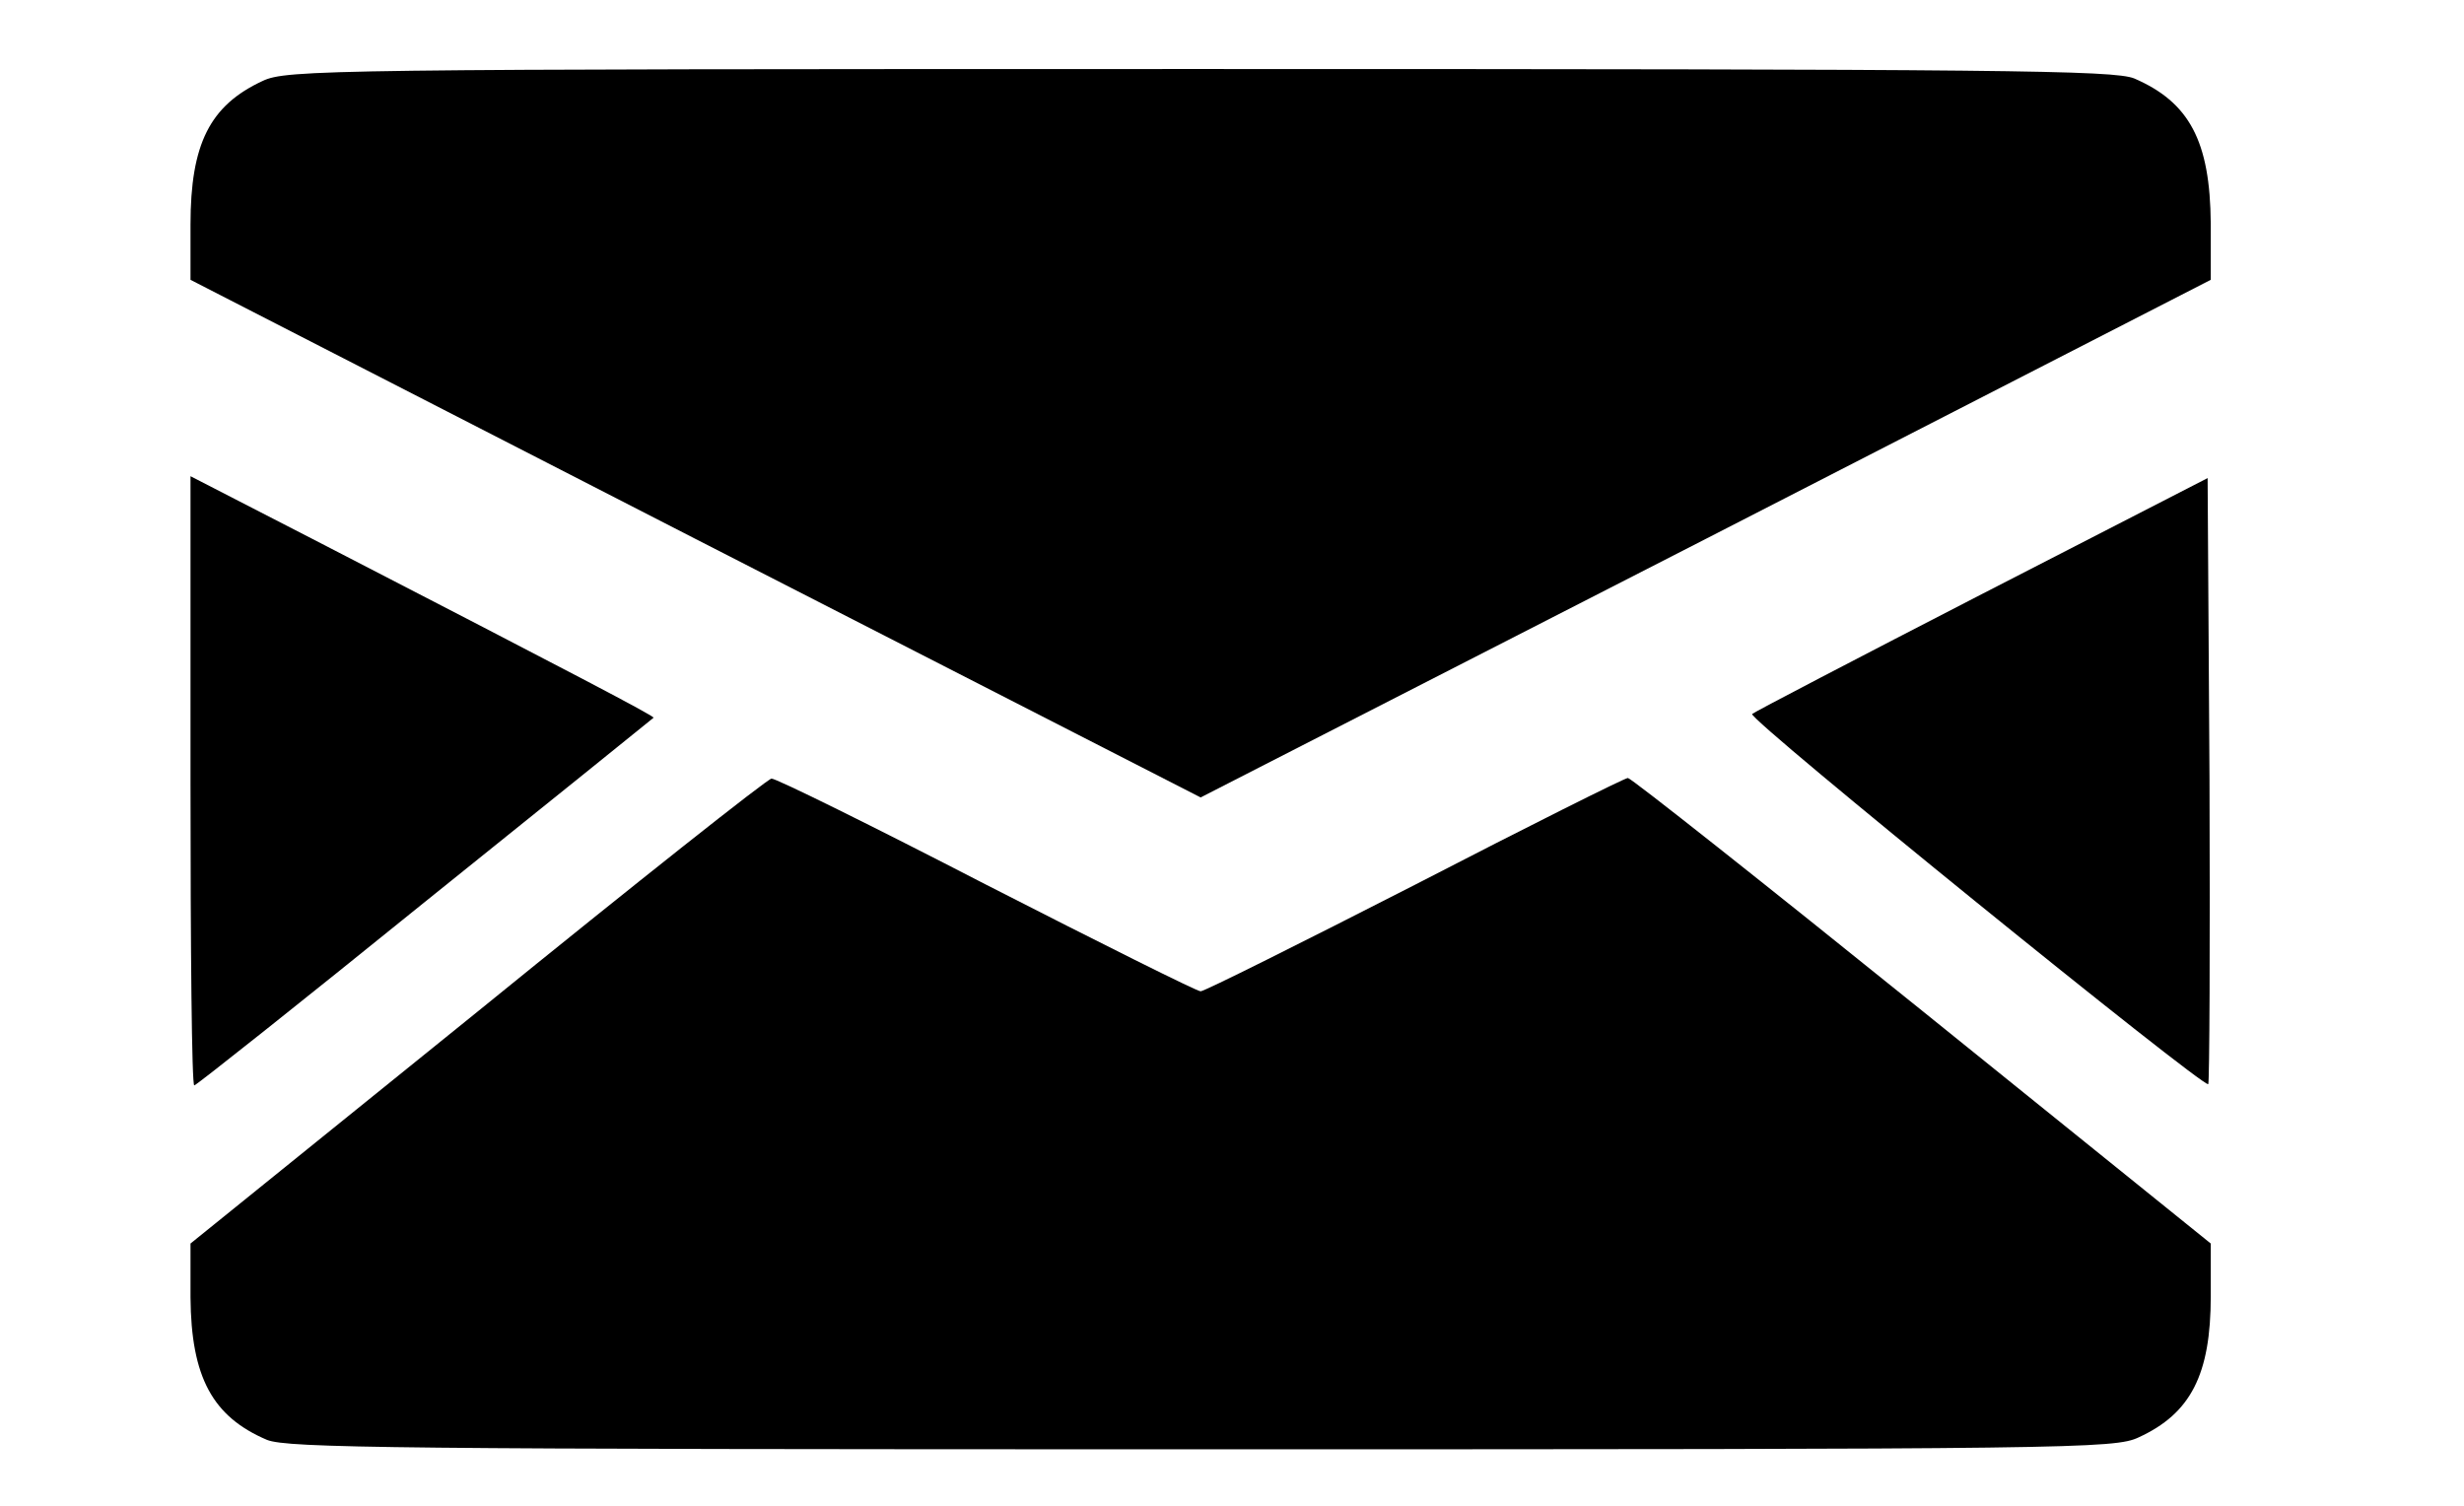
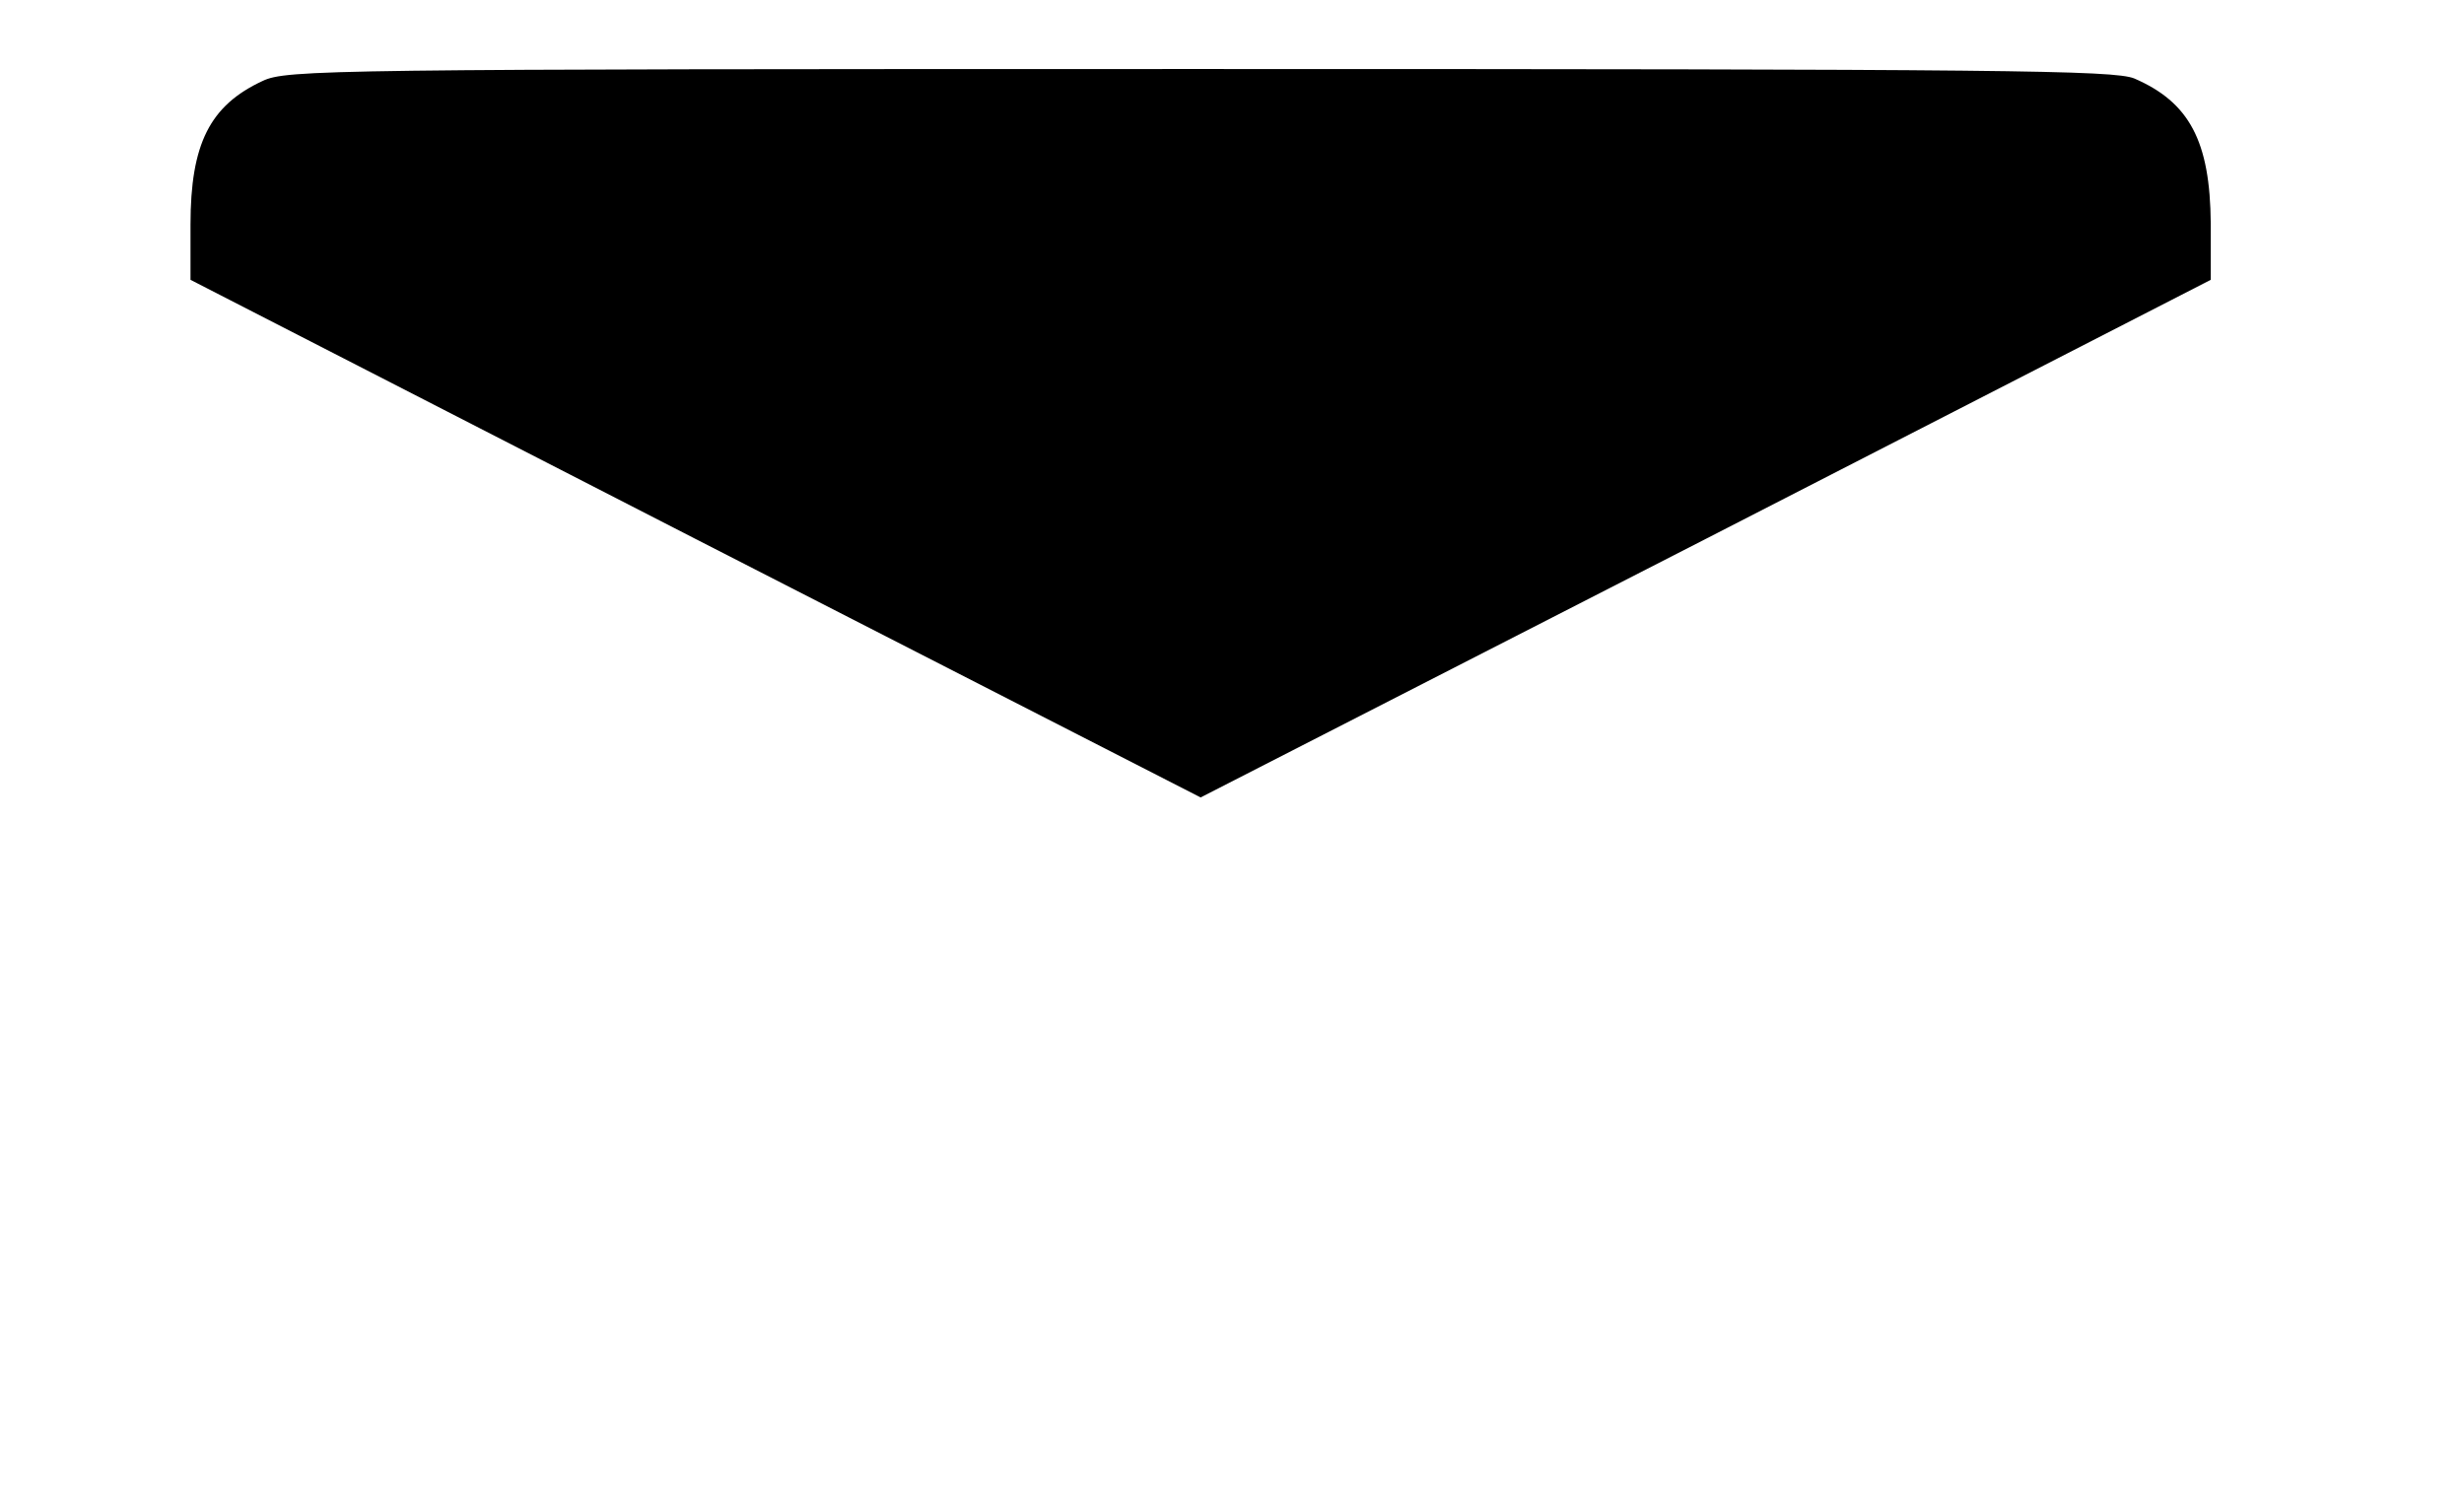
<svg xmlns="http://www.w3.org/2000/svg" version="1.0" width="180pt" height="110pt" viewBox="0 0 10 240" preserveAspectRatio="xMidYMid meet">
  <g transform="translate(-280,402) scale(0.1,-0.1)" fill="#000000" stroke="none">
    <path d="M1305 3891 c-84 -39 -115 -100 -115 -229 l0 -88 805 -413 805 -412 805 412 805 413 0 90 c-1 131 -34 193 -122 231 -33 13 -201 15 -1490 15 -1391 0 -1455 -1 -1493 -19z" />
-     <path d="M1190 2775 c0 -267 2 -485 6 -485 3 0 168 131 367 292 199 160 363 292 365 294 3 2 -127 70 -530 278 l-208 107 0 -486z" />
-     <path d="M4045 3073 c-198 -102 -363 -188 -366 -191 -7 -8 720 -597 727 -590 2 3 3 221 2 485 l-3 481 -360 -185z" />
-     <path d="M1648 2408 l-458 -370 0 -86 c1 -127 35 -190 122 -227 33 -13 201 -15 1490 -15 1391 0 1455 1 1493 19 83 38 115 100 115 225 l0 84 -460 371 c-253 204 -464 371 -469 371 -5 0 -157 -76 -339 -170 -182 -93 -336 -170 -342 -170 -6 0 -160 77 -342 170 -182 94 -336 170 -342 169 -6 0 -217 -167 -468 -371z" />
  </g>
</svg>